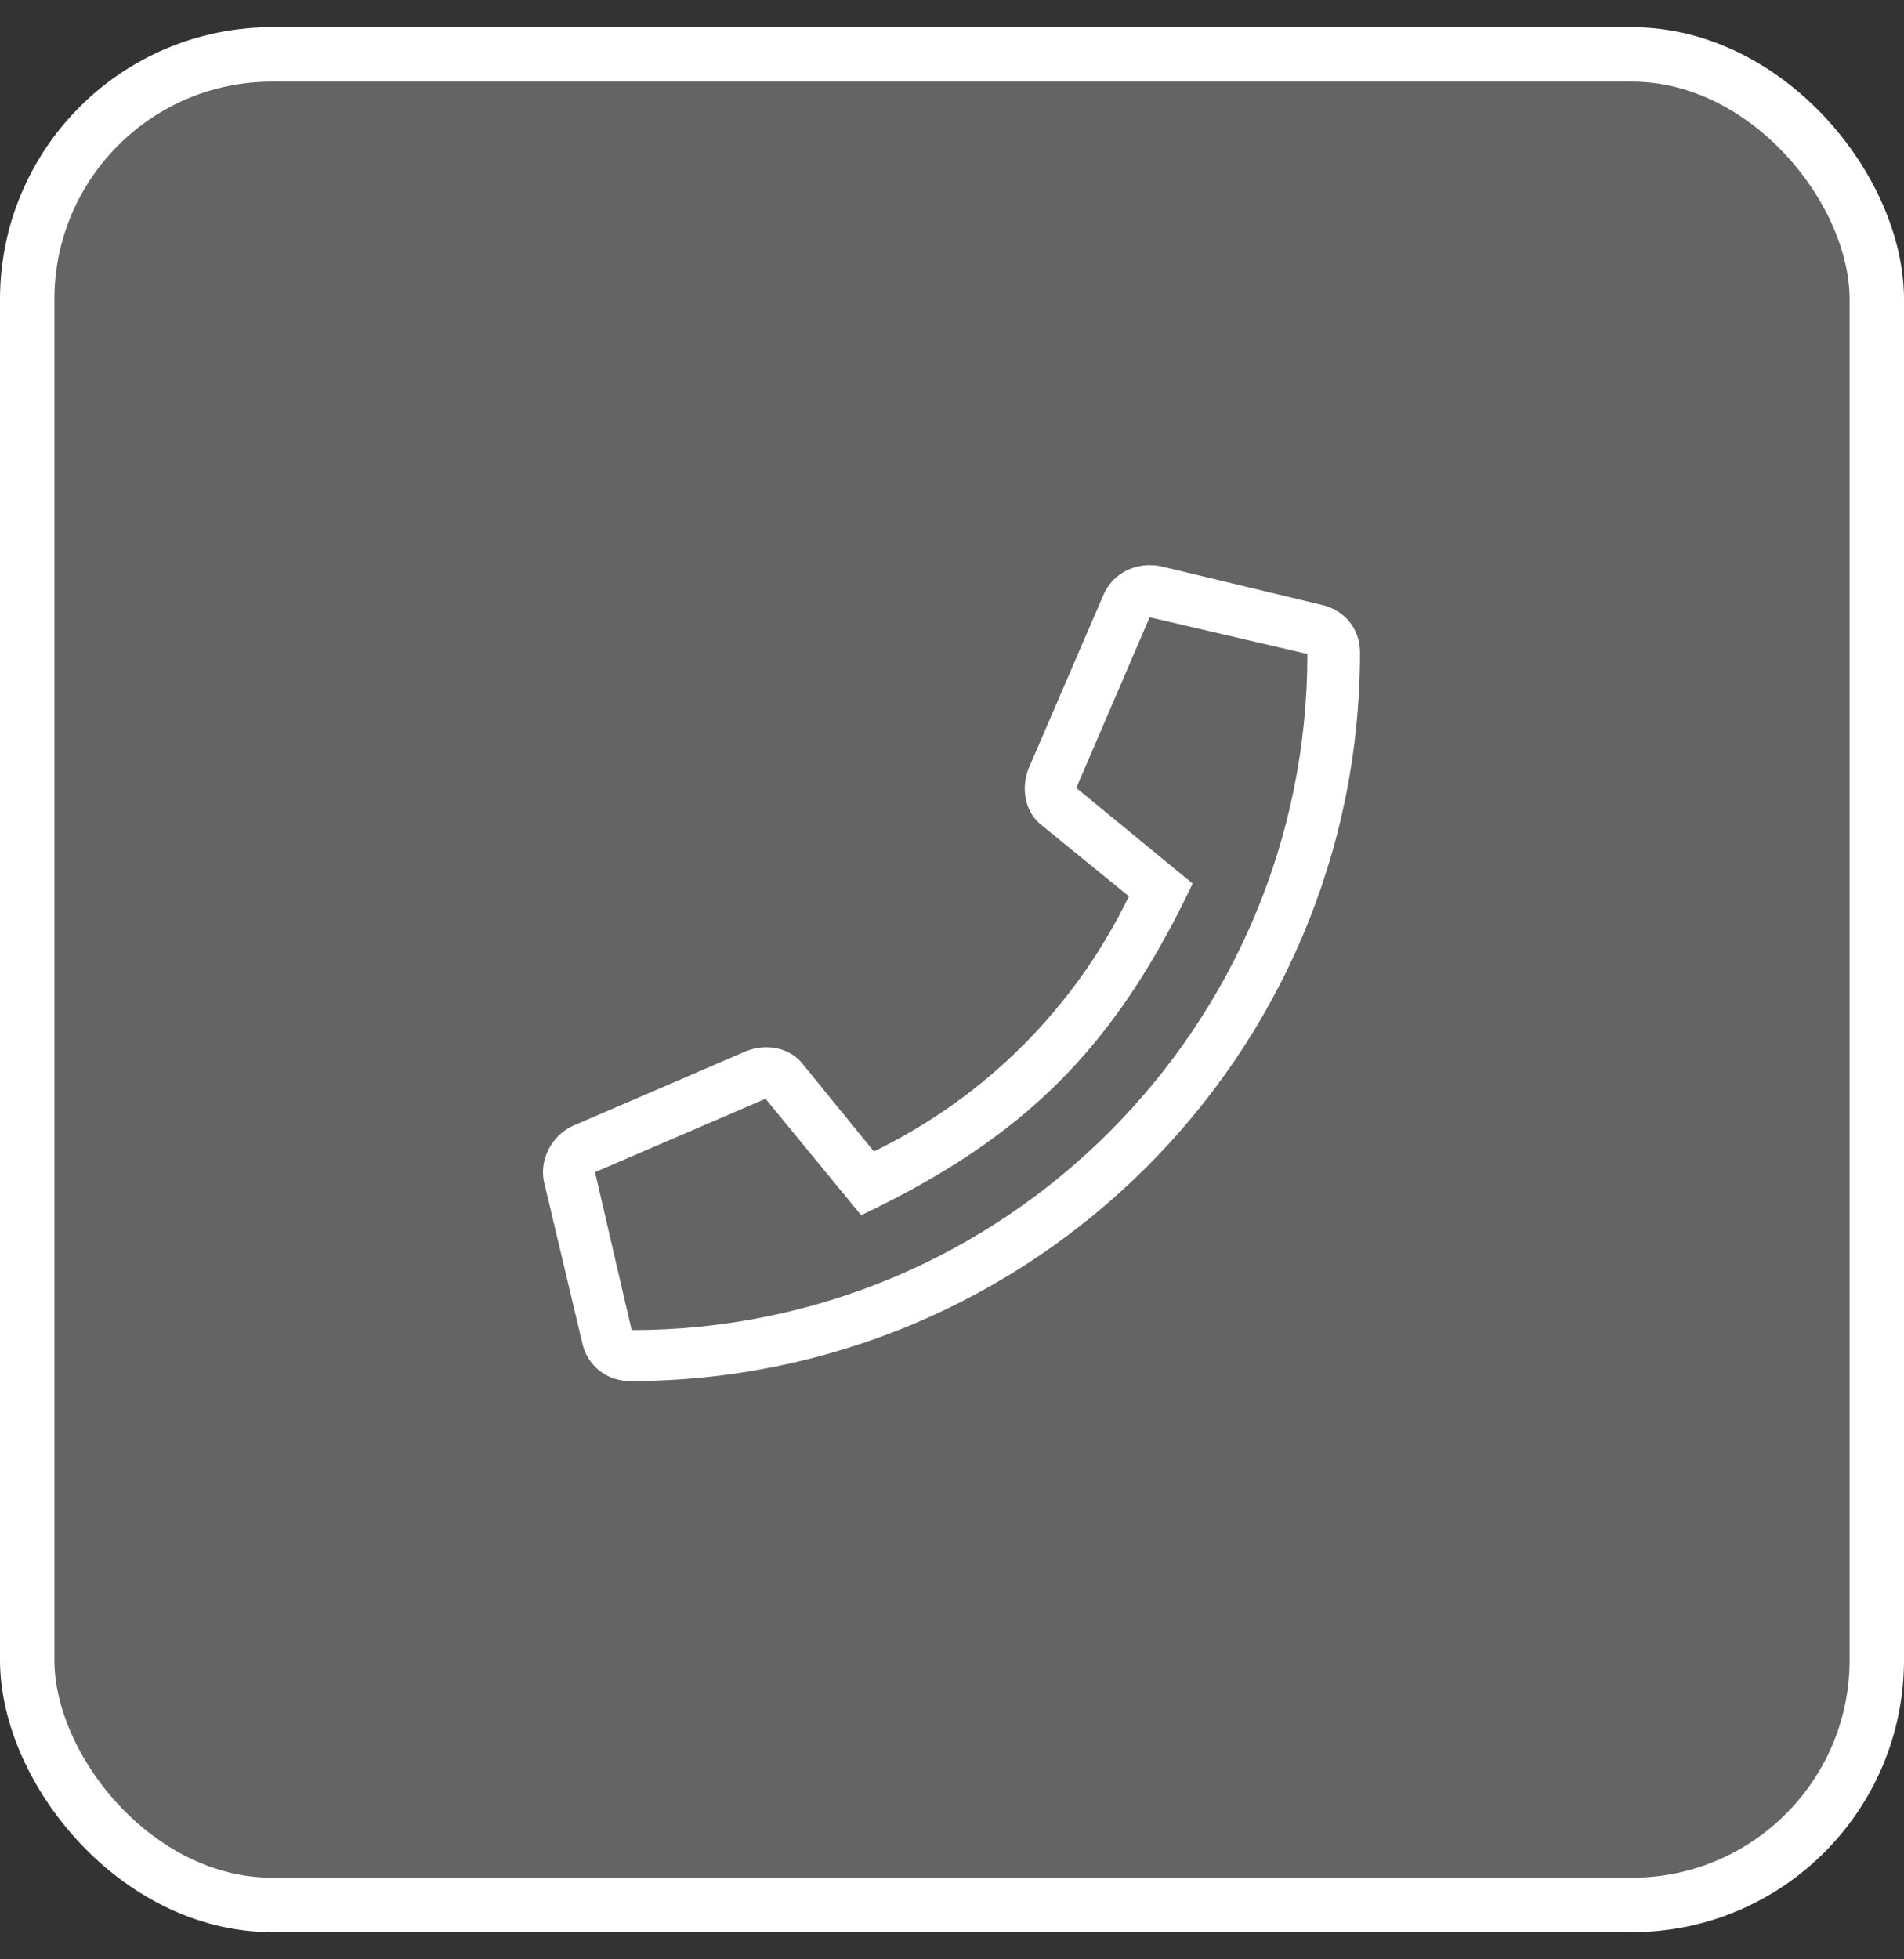
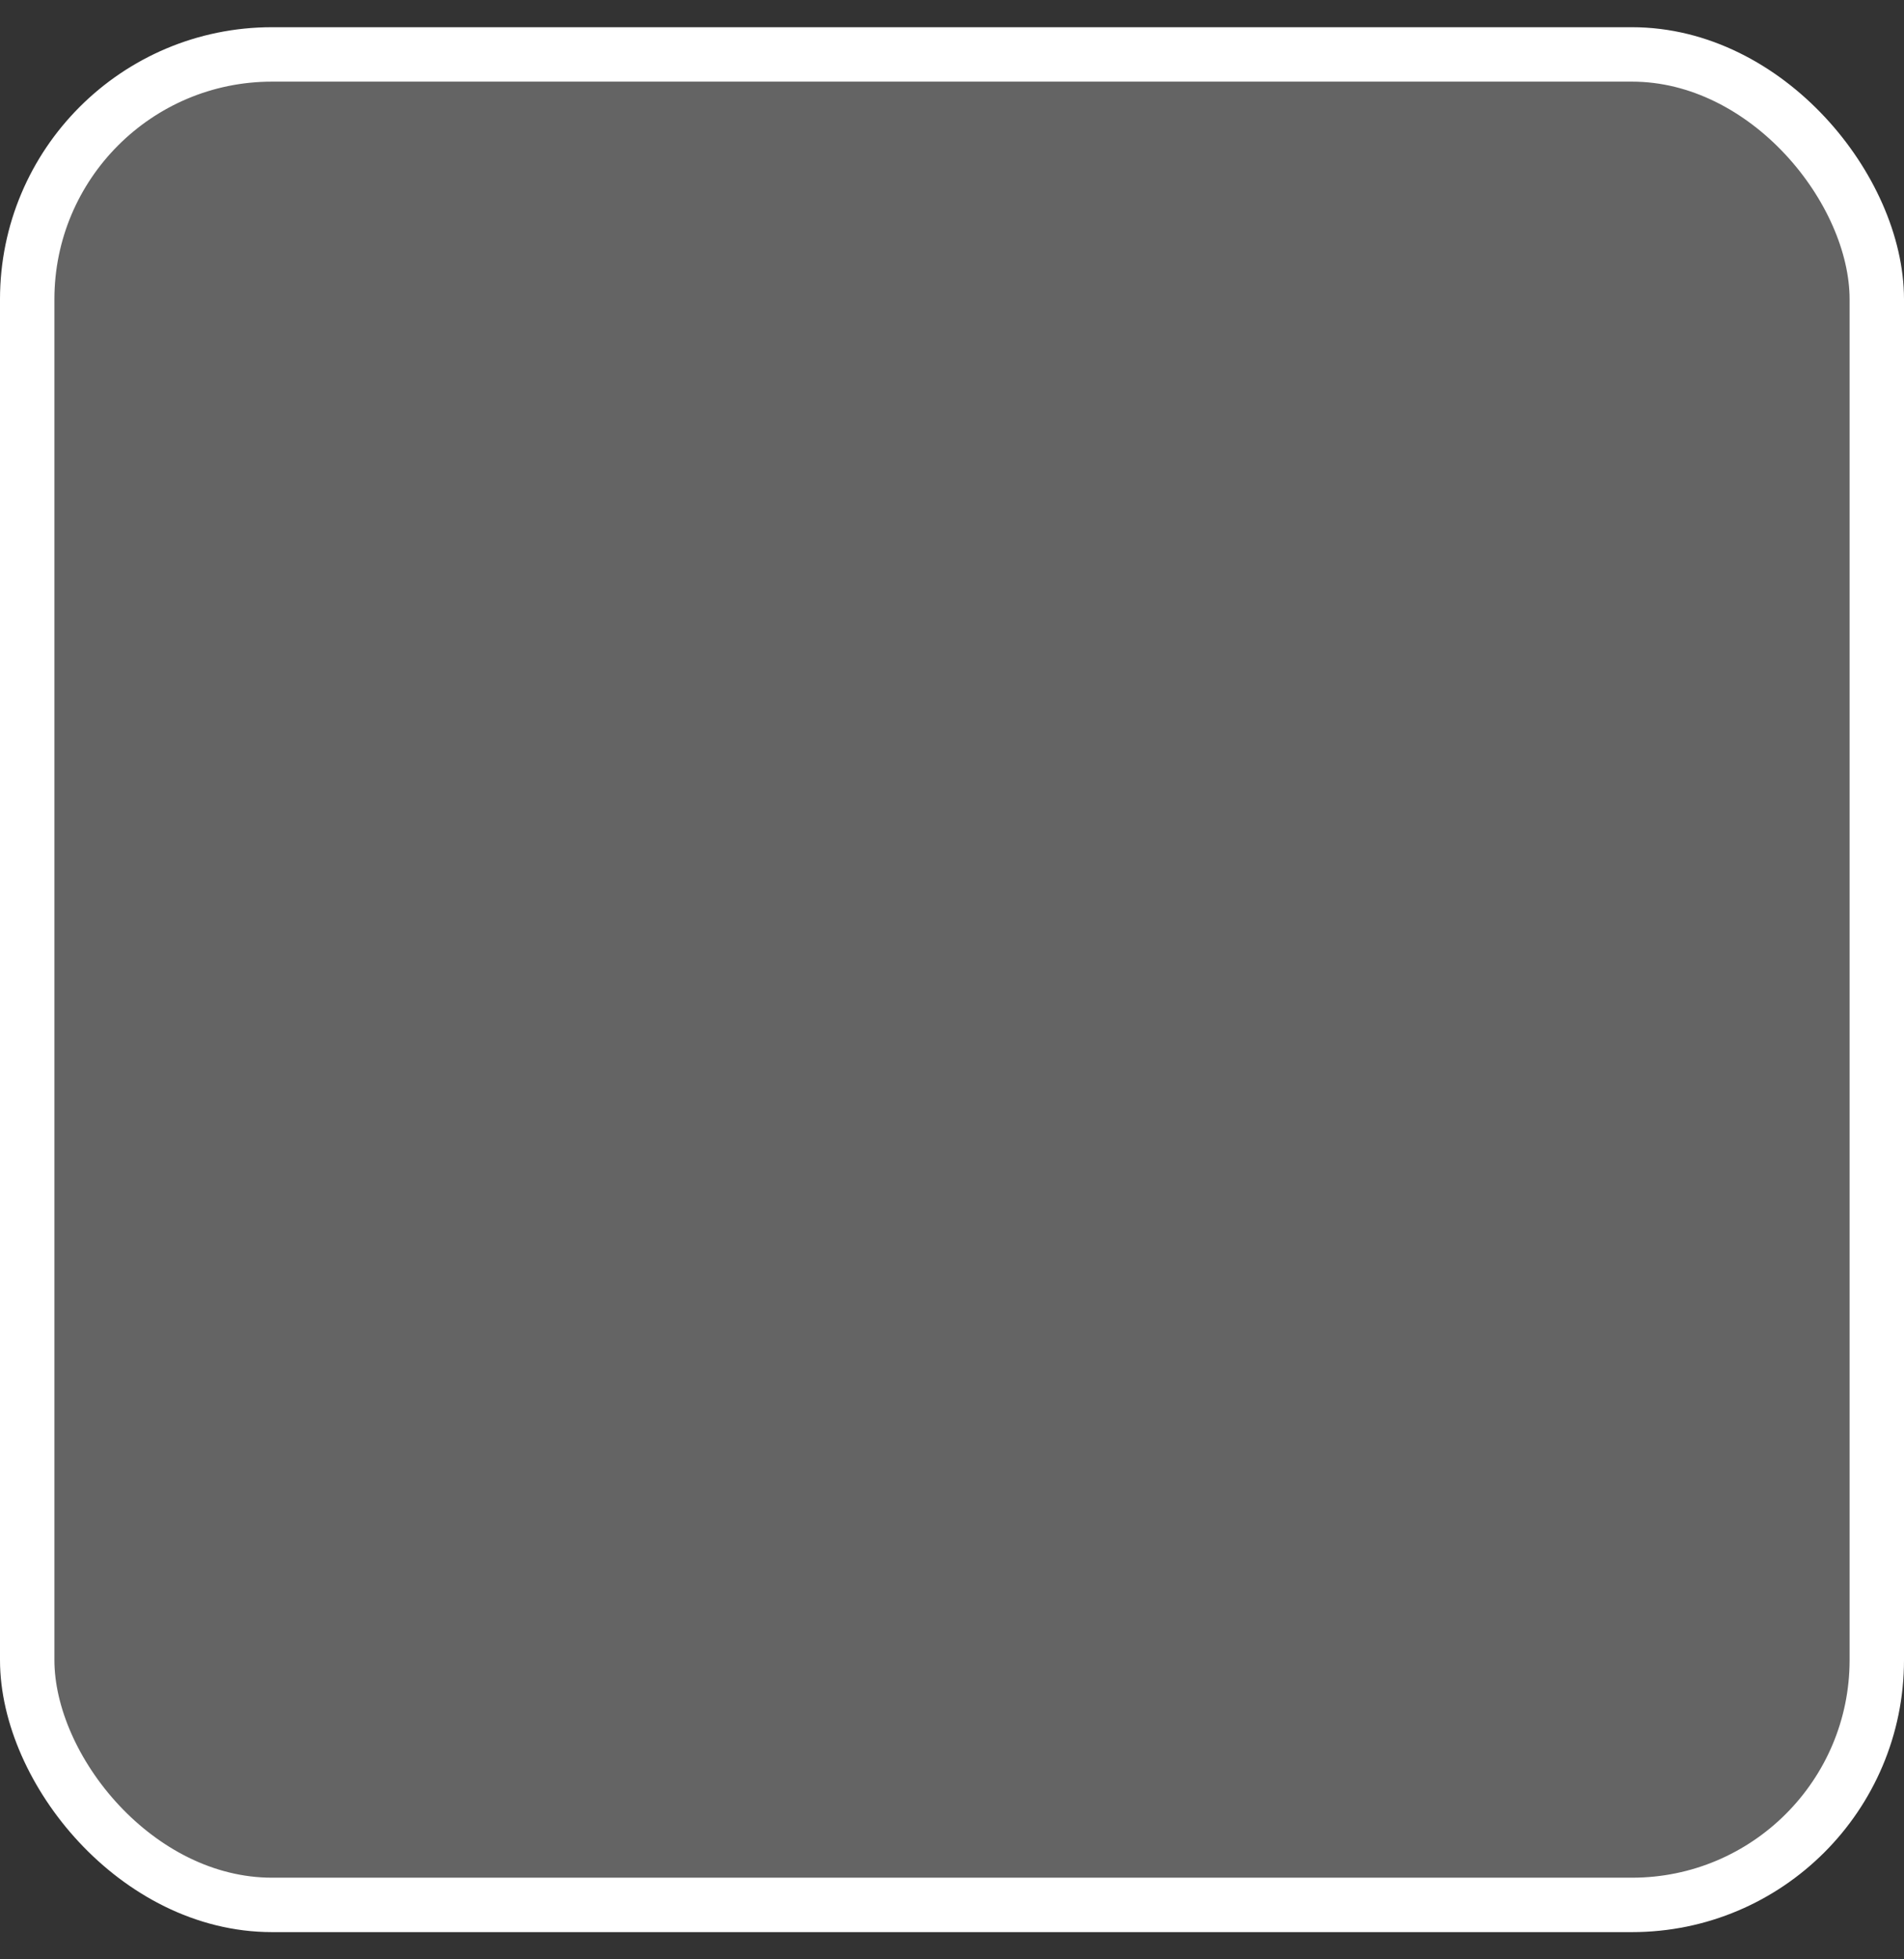
<svg xmlns="http://www.w3.org/2000/svg" width="35" height="36" viewBox="0 0 35 36" fill="none">
  <rect x="0" y="0" width="35" height="36" fill="#333333" stroke="none" />
  <rect x="0.5" y="1" width="34" height="34" rx="4.5" fill="white" fill-opacity="0.24" />
-   <path d="M24.268 11.107L21.338 10.404C20.898 10.316 20.459 10.521 20.283 10.932L18.906 14.125C18.76 14.506 18.848 14.945 19.17 15.18L20.752 16.469C19.756 18.52 18.115 20.16 16.064 21.156L14.775 19.574C14.541 19.252 14.102 19.164 13.721 19.311L10.527 20.688C10.146 20.863 9.912 21.303 10 21.713L10.703 24.672C10.791 25.082 11.143 25.375 11.582 25.375C18.965 25.375 25 19.398 25 11.986C25 11.547 24.707 11.195 24.268 11.107ZM11.611 24.438L10.938 21.537L14.072 20.189L15.83 22.328C18.848 20.893 20.488 19.252 21.924 16.234L19.785 14.477L21.133 11.342L24.033 12.016C24.033 18.871 18.467 24.438 11.611 24.438Z" fill="white" />
  <rect x="0.5" y="1" width="34" height="34" rx="4.5" stroke="white" />
</svg>